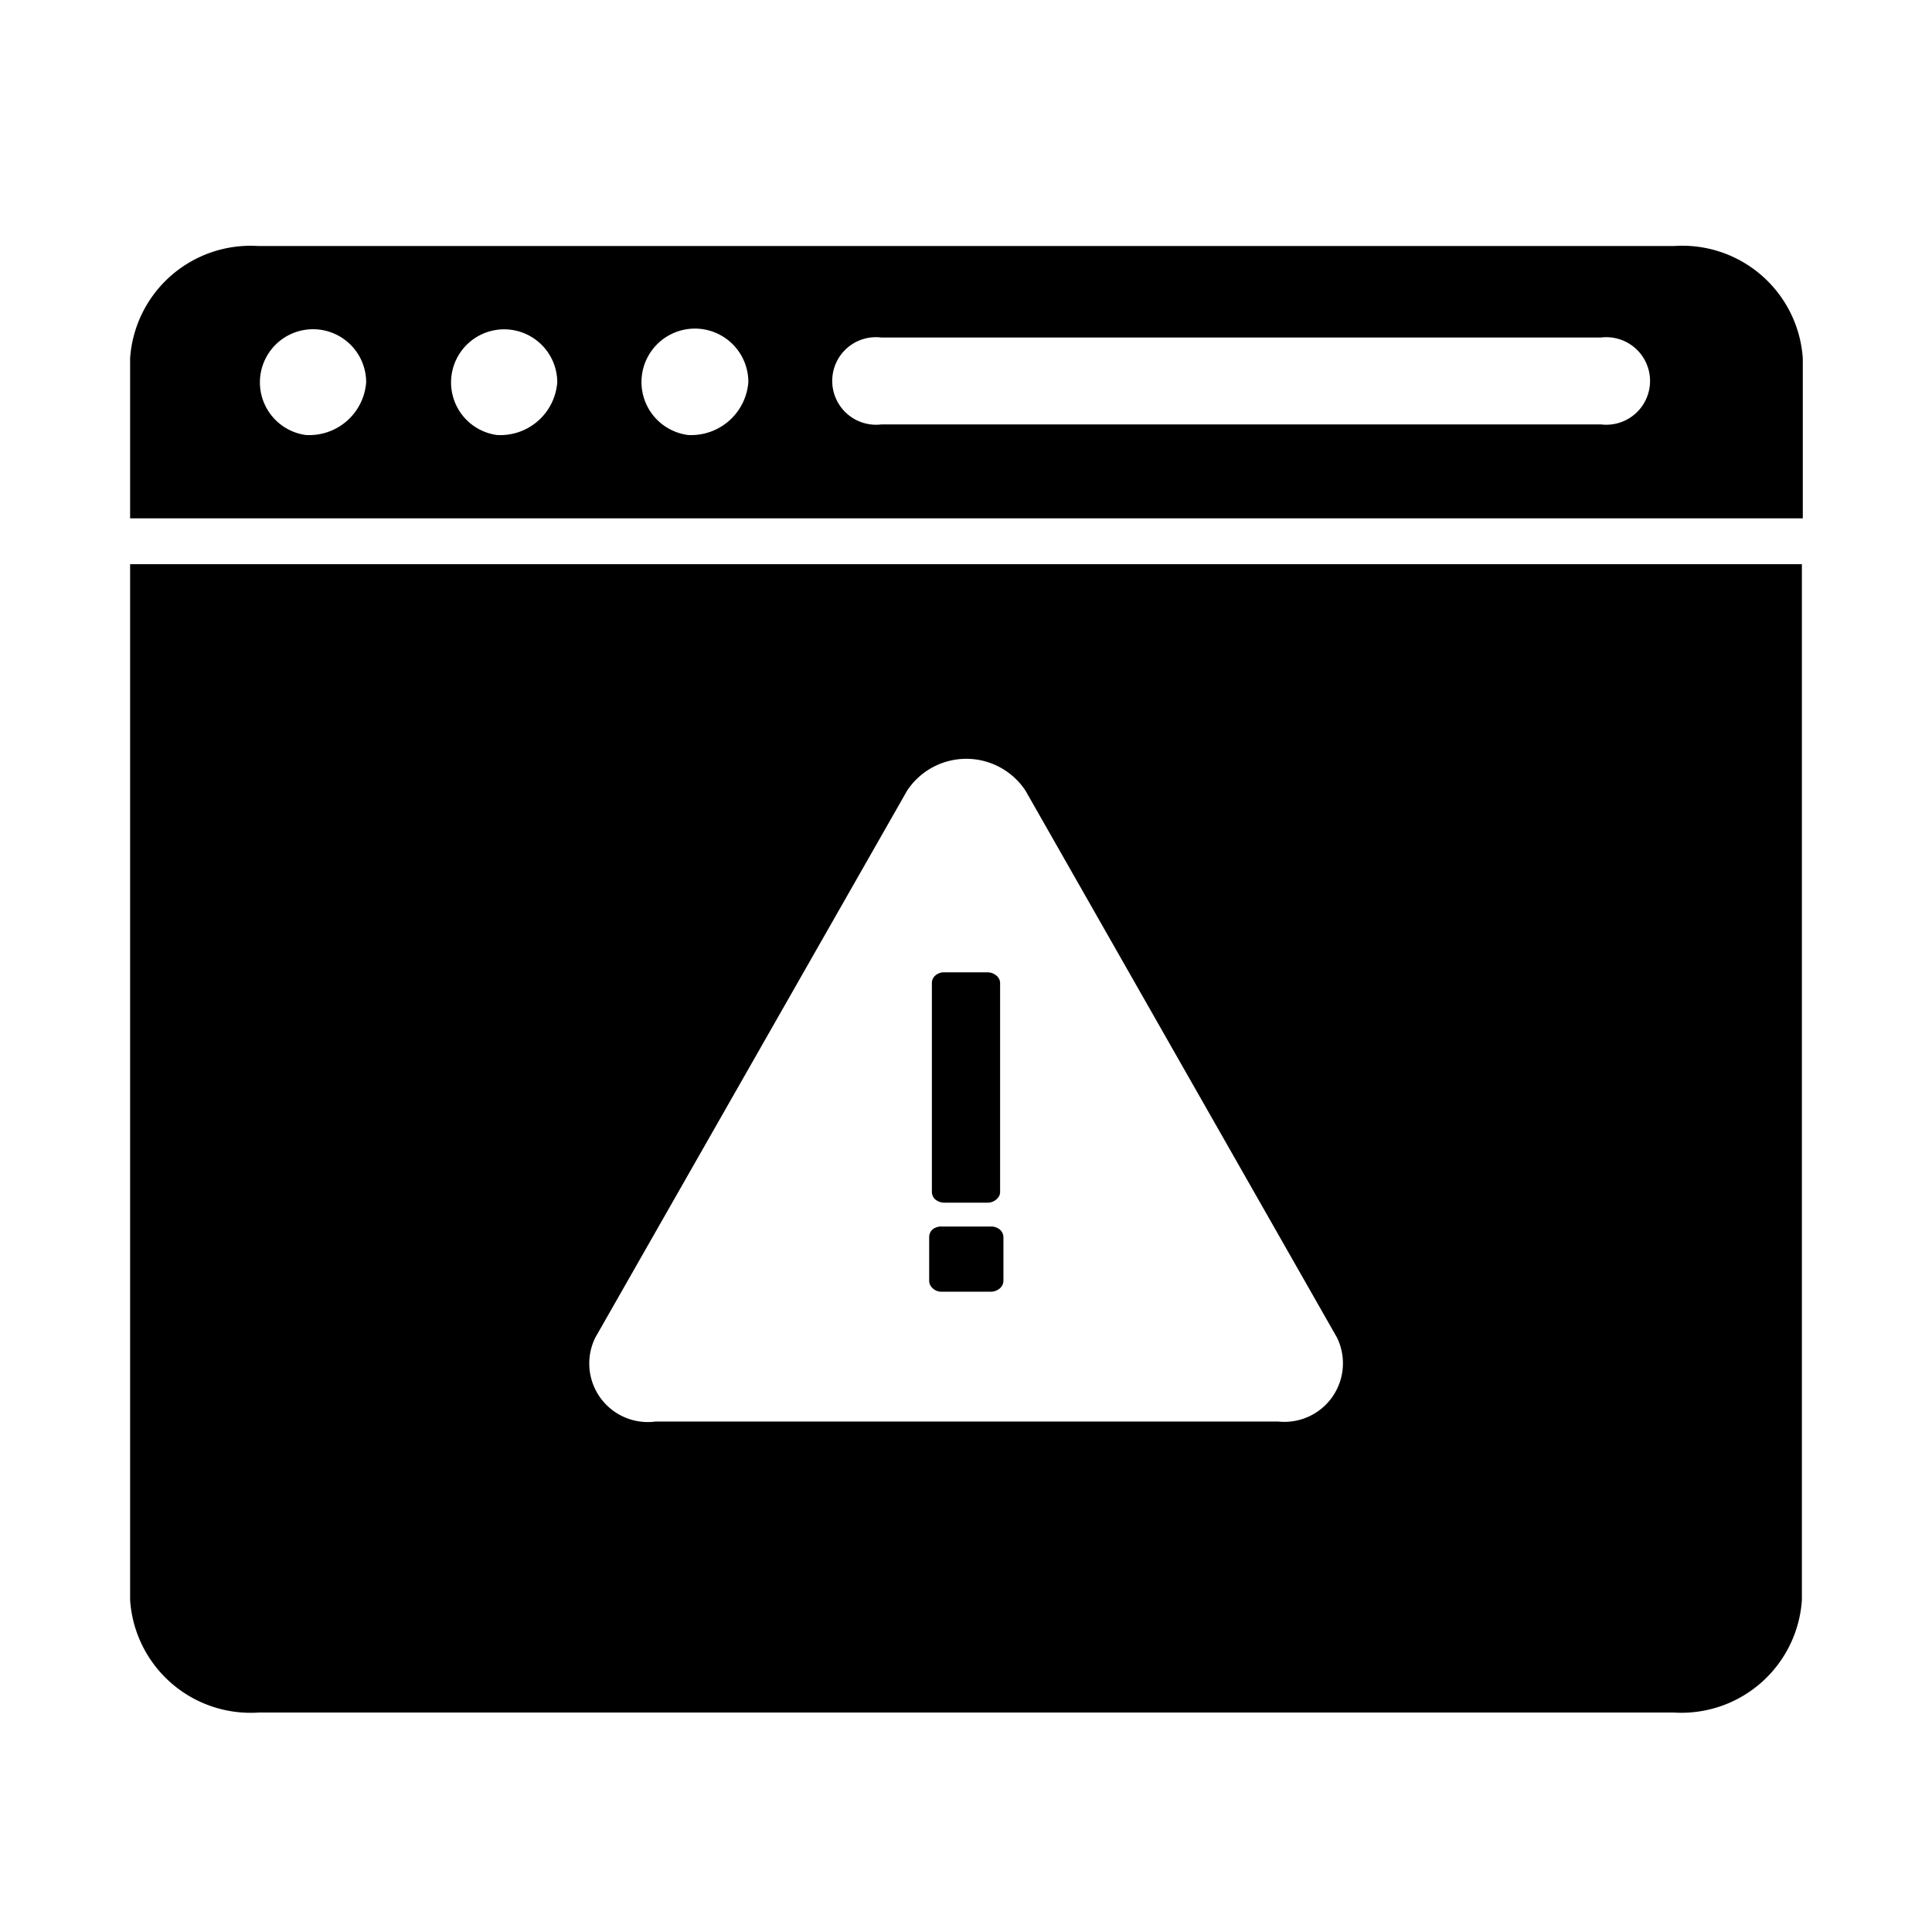
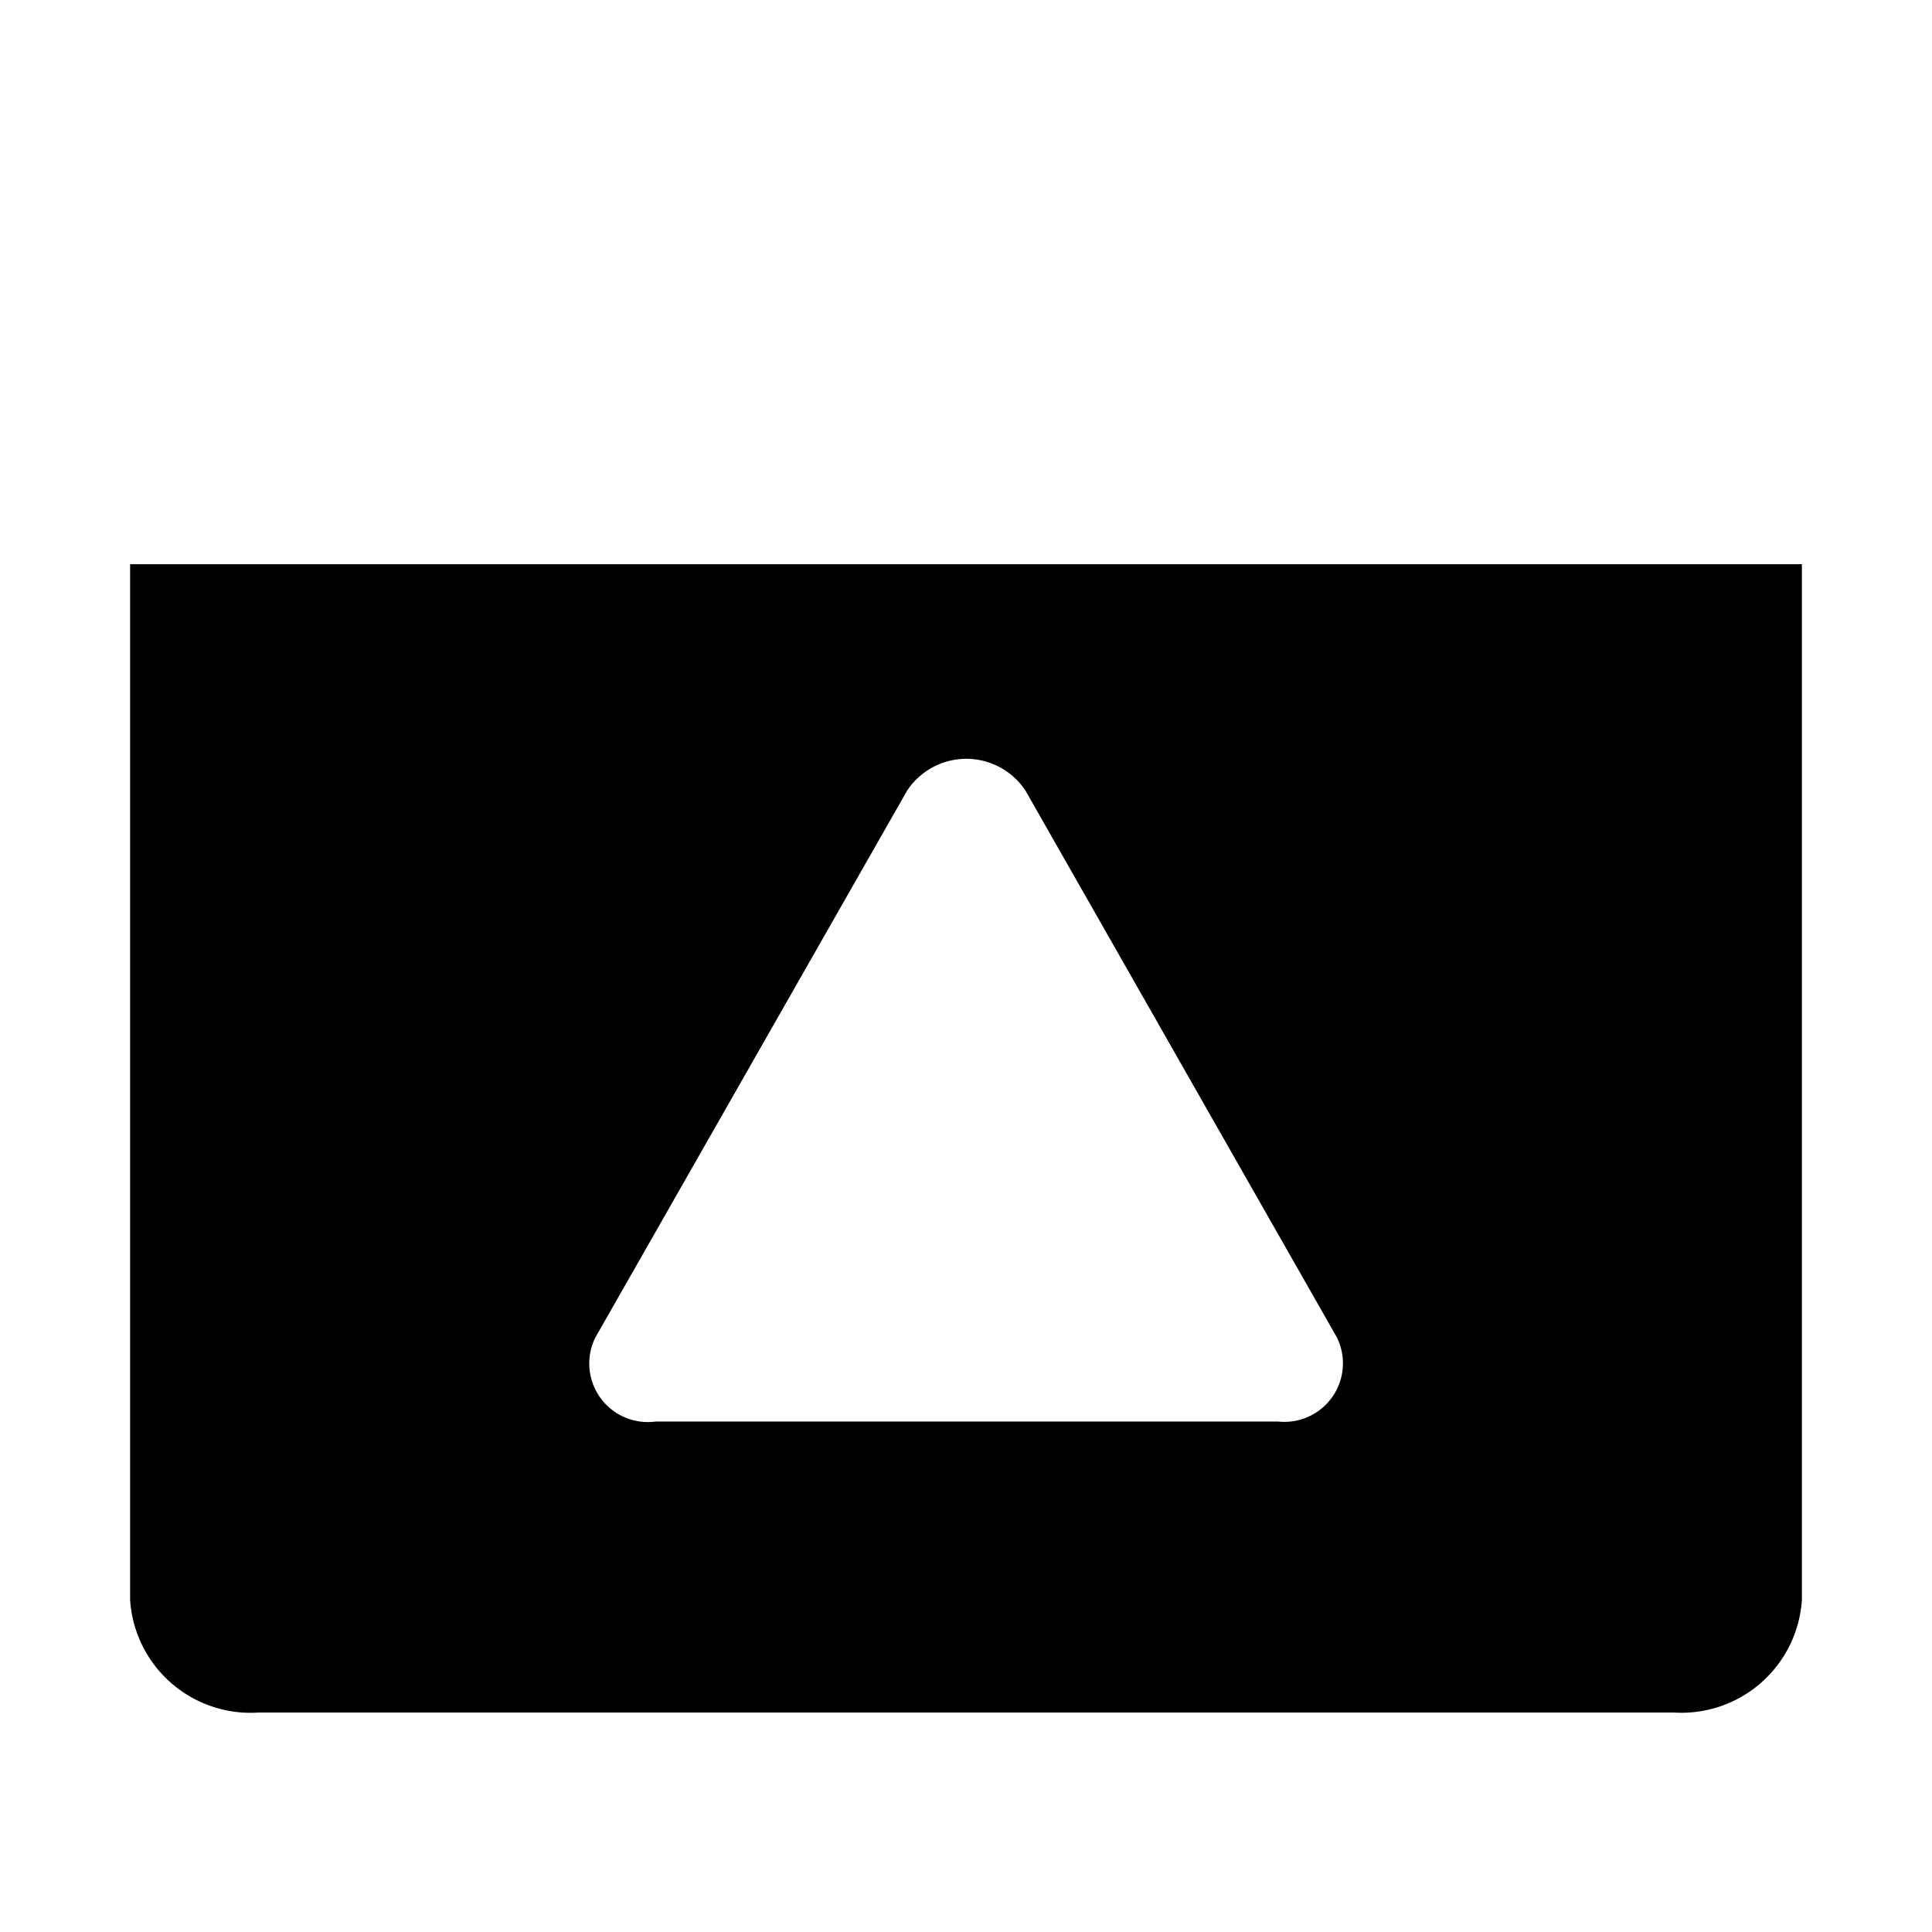
<svg xmlns="http://www.w3.org/2000/svg" fill="none" viewBox="0 0 64 64">
-   <path fill="#000" fill-rule="evenodd" d="M8.56 8.15h46.89a4 4 0 0 1 4.27 3.72v5.3H4.31v-5.3a4 4 0 0 1 4.25-3.72Zm.665 5.853c.256.22.57.361.905.407a1.89 1.89 0 0 0 2-1.75 1.76 1.76 0 1 0-2.905 1.343Zm6.33 0c.257.22.57.361.905.407a1.89 1.89 0 0 0 2-1.75 1.759 1.759 0 1 0-2.905 1.343Zm6.32.002c.26.22.577.36.915.405a1.9 1.9 0 0 0 2-1.75 1.77 1.77 0 1 0-2.915 1.345Zm7.315.055h23.85a1.45 1.45 0 1 0 0-2.88H29.19a1.448 1.448 0 0 0-1.493 2.034 1.449 1.449 0 0 0 1.493.846Z" clip-rule="evenodd" />
-   <path fill="#000" d="M31.29 39.84h1.43a.44.44 0 0 0 .379-.221.32.32 0 0 0 .031-.139v-6.91a.323.323 0 0 0-.12-.25.46.46 0 0 0-.3-.11h-1.43a.43.43 0 0 0-.29.1.33.33 0 0 0-.12.27v6.9a.34.34 0 0 0 .12.26.48.48 0 0 0 .3.1ZM32.81 42.79h-1.62a.42.42 0 0 1-.379-.227.34.34 0 0 1-.031-.143v-1.43a.341.341 0 0 1 .12-.27.46.46 0 0 1 .29-.09h1.62a.46.46 0 0 1 .31.1.34.34 0 0 1 .12.26v1.43a.34.34 0 0 1-.12.26.47.47 0 0 1-.31.11Z" />
  <path fill="#000" fill-rule="evenodd" d="M4.715 54.51A4 4 0 0 1 4.31 53V18.69h55.38V53a4 4 0 0 1-4.24 3.73H8.57a4 4 0 0 1-3.855-2.22ZM30.05 26.19 19.72 44.31a1.94 1.94 0 0 0 2 2.78h20.62a1.94 1.94 0 0 0 1.95-2.78L33.97 26.19a2.35 2.35 0 0 0-3.92 0Z" clip-rule="evenodd" />
</svg>